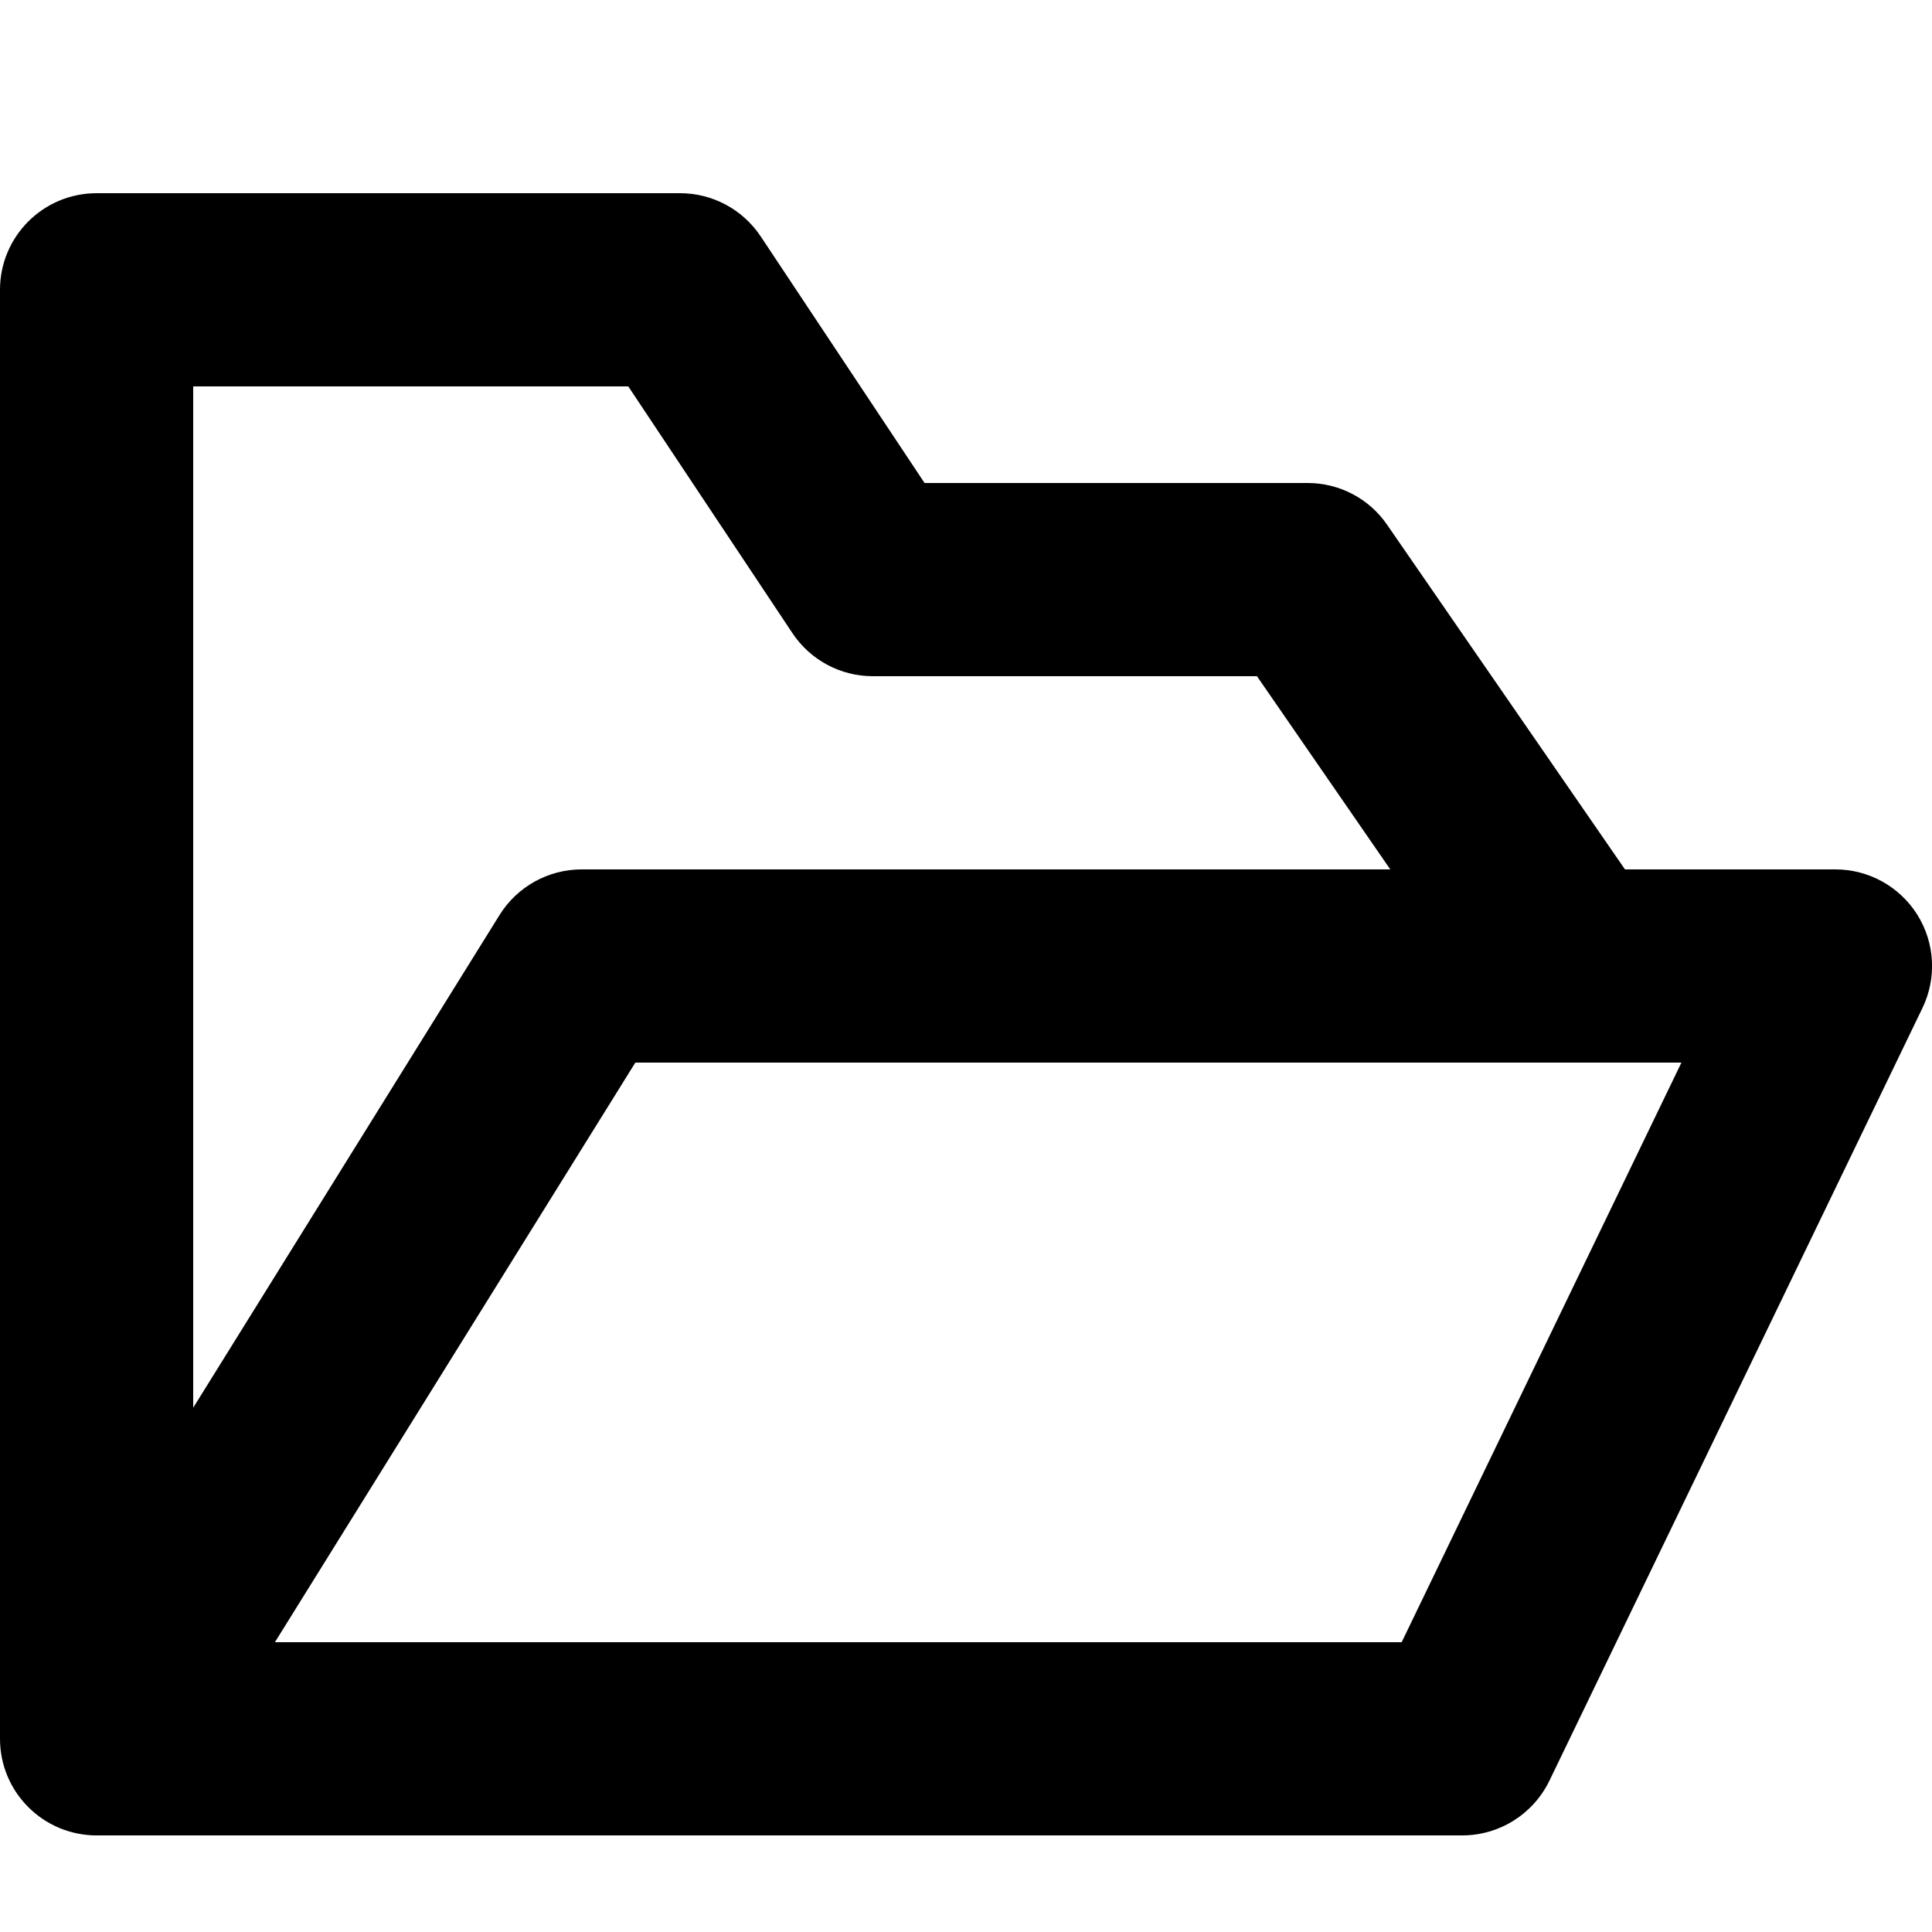
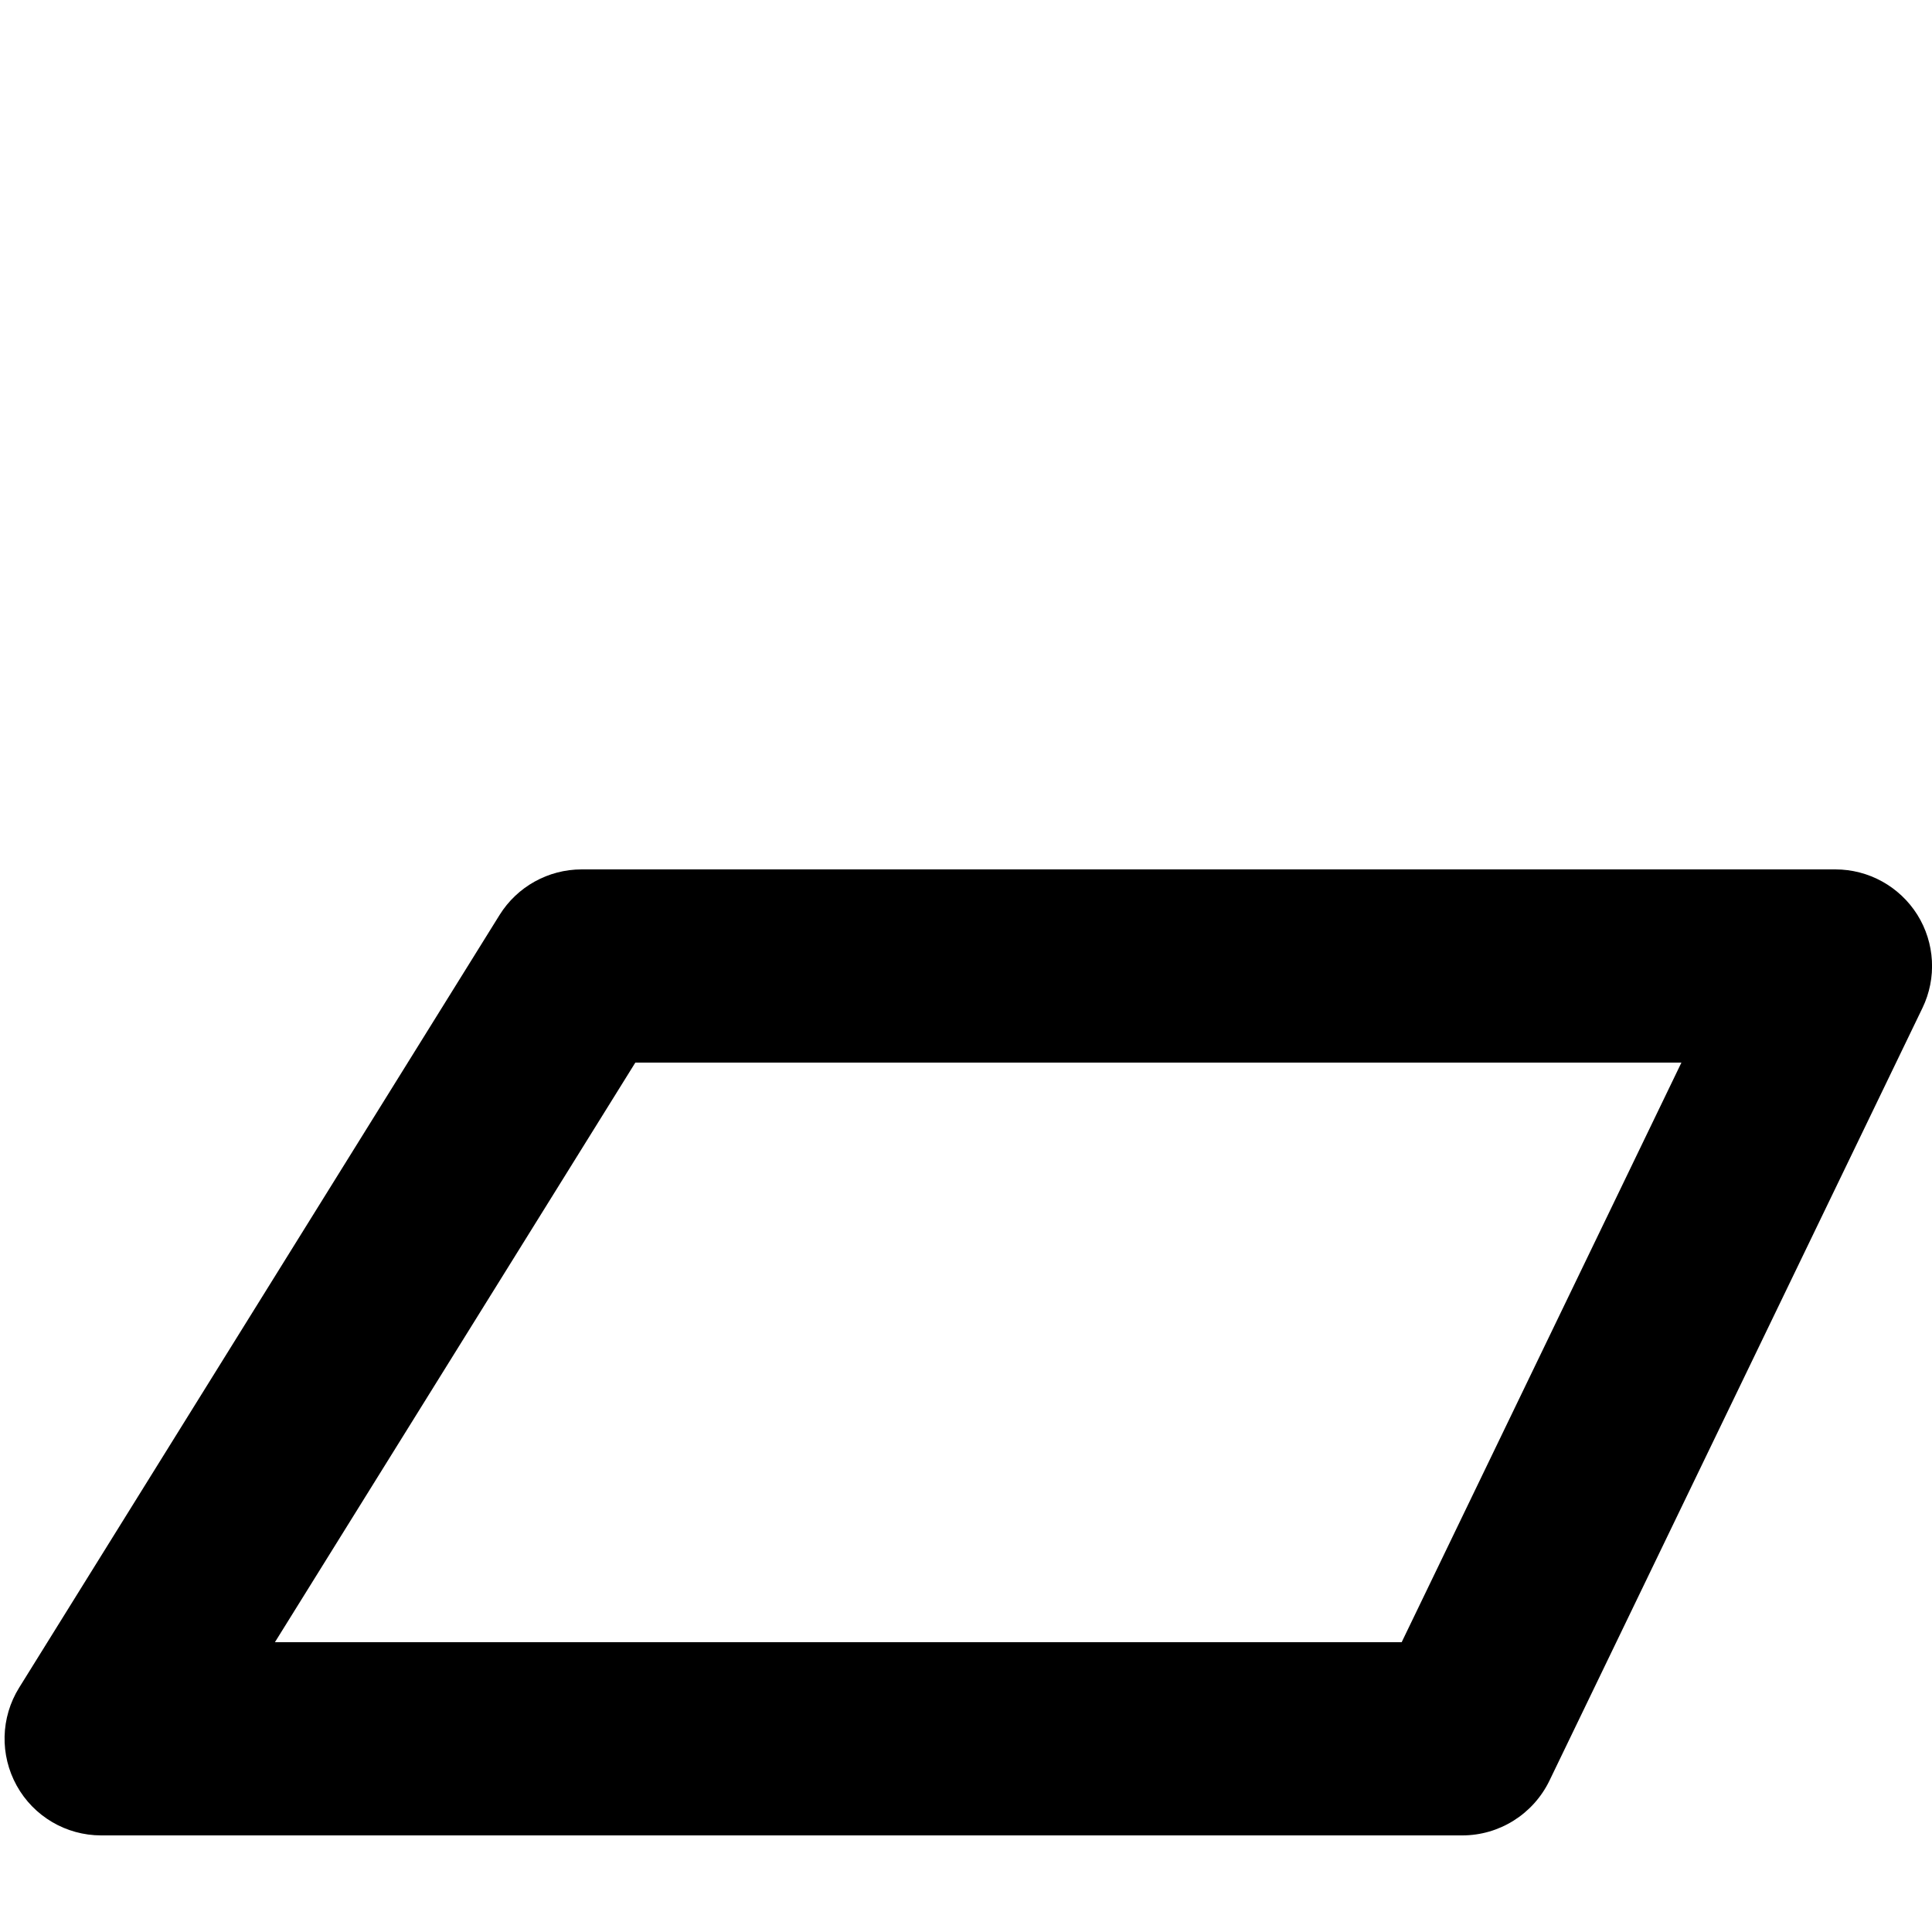
<svg xmlns="http://www.w3.org/2000/svg" version="1.1" id="Layer_1" x="0px" y="0px" width="20px" height="20px" viewBox="0 0 20 20" enable-background="new 0 0 20 20" xml:space="preserve">
  <g>
    <path d="M15.138,19H1.047c-0.363,0-0.698-0.197-0.874-0.515s-0.167-0.705,0.025-1.014l4.974-8C5.354,9.179,5.675,9,6.021,9H19   c0.344,0,0.664,0.177,0.848,0.469c0.182,0.291,0.203,0.656,0.053,0.966l-3.862,8C15.871,18.78,15.521,19,15.138,19z M2.846,17   H14.51l2.896-6H6.577L2.846,17z" />
  </g>
  <g>
-     <path d="M1,19c-0.552,0-1-0.447-1-1V3c0-0.553,0.448-1,1-1h6.041c0.335,0,0.647,0.168,0.833,0.446L9.571,5h3.966   c0.328,0,0.636,0.161,0.822,0.432l2.531,3.667c0.314,0.455,0.2,1.077-0.254,1.392c-0.456,0.312-1.078,0.198-1.391-0.255L13.012,7   H9.035C8.7,7,8.388,6.832,8.203,6.554L6.504,4H2v14C2,18.553,1.552,19,1,19z" />
-   </g>
+     </g>
</svg>